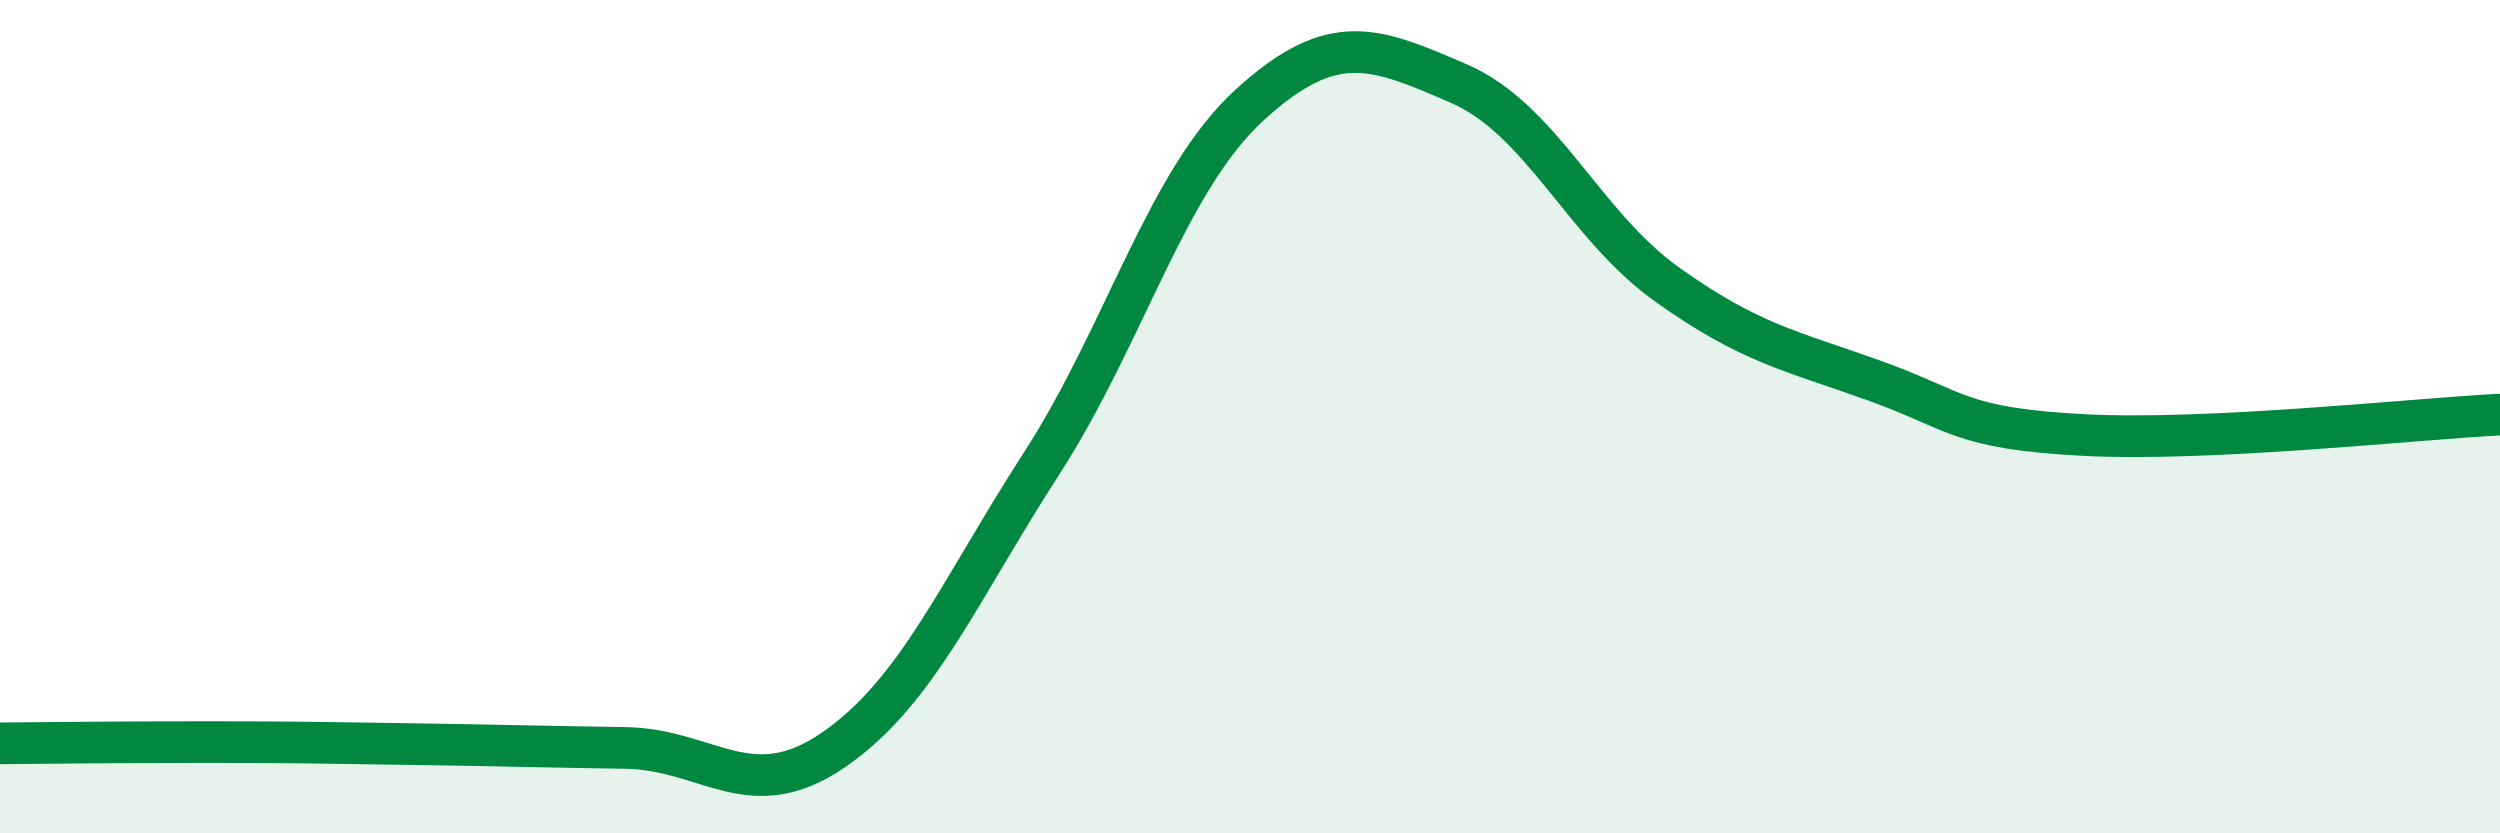
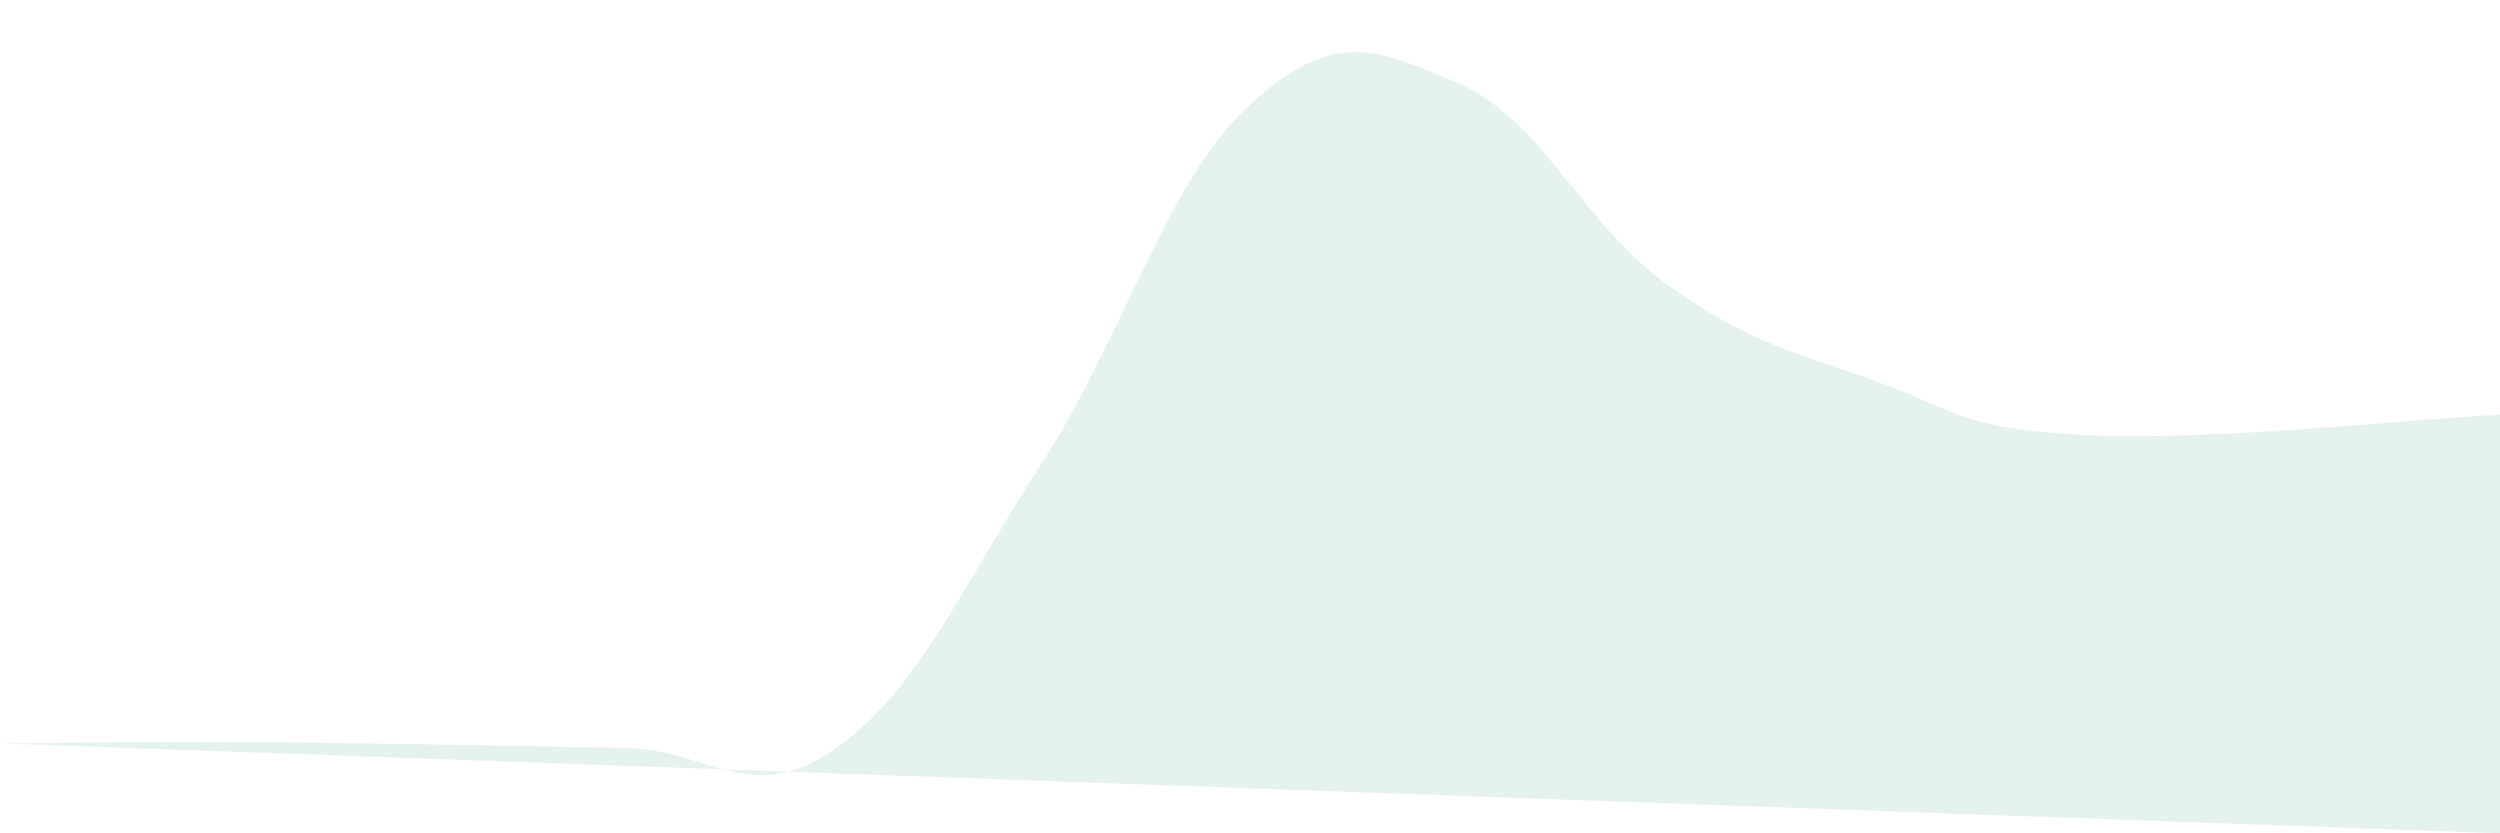
<svg xmlns="http://www.w3.org/2000/svg" width="60" height="20" viewBox="0 0 60 20">
-   <path d="M 0,17.84 C 1,17.83 3,17.81 5,17.81 C 7,17.81 8,17.83 10,17.86 C 12,17.89 13,17.92 15,17.95 C 17,17.98 18,19.37 20,18 C 22,16.63 23,14.22 25,11.12 C 27,8.02 28,4.33 30,2.51 C 32,0.69 33,1.14 35,2 C 37,2.86 38,5.39 40,6.82 C 42,8.25 43,8.42 45,9.14 C 47,9.86 47,10.28 50,10.44 C 53,10.6 58,10.05 60,9.95L60 20L0 20Z" fill="#008740" opacity="0.1" stroke-linecap="round" stroke-linejoin="round" />
-   <path d="M 0,17.84 C 1,17.83 3,17.81 5,17.81 C 7,17.81 8,17.83 10,17.86 C 12,17.89 13,17.92 15,17.95 C 17,17.98 18,19.37 20,18 C 22,16.63 23,14.22 25,11.12 C 27,8.02 28,4.33 30,2.51 C 32,0.69 33,1.14 35,2 C 37,2.86 38,5.39 40,6.82 C 42,8.25 43,8.42 45,9.14 C 47,9.86 47,10.28 50,10.44 C 53,10.6 58,10.05 60,9.95" stroke="#008740" stroke-width="1" fill="none" stroke-linecap="round" stroke-linejoin="round" />
+   <path d="M 0,17.84 C 1,17.83 3,17.81 5,17.81 C 7,17.81 8,17.83 10,17.86 C 12,17.89 13,17.92 15,17.95 C 17,17.98 18,19.37 20,18 C 22,16.63 23,14.22 25,11.12 C 27,8.02 28,4.33 30,2.51 C 32,0.69 33,1.14 35,2 C 37,2.86 38,5.39 40,6.82 C 42,8.25 43,8.42 45,9.14 C 47,9.86 47,10.28 50,10.44 C 53,10.6 58,10.05 60,9.95L60 20Z" fill="#008740" opacity="0.1" stroke-linecap="round" stroke-linejoin="round" />
</svg>